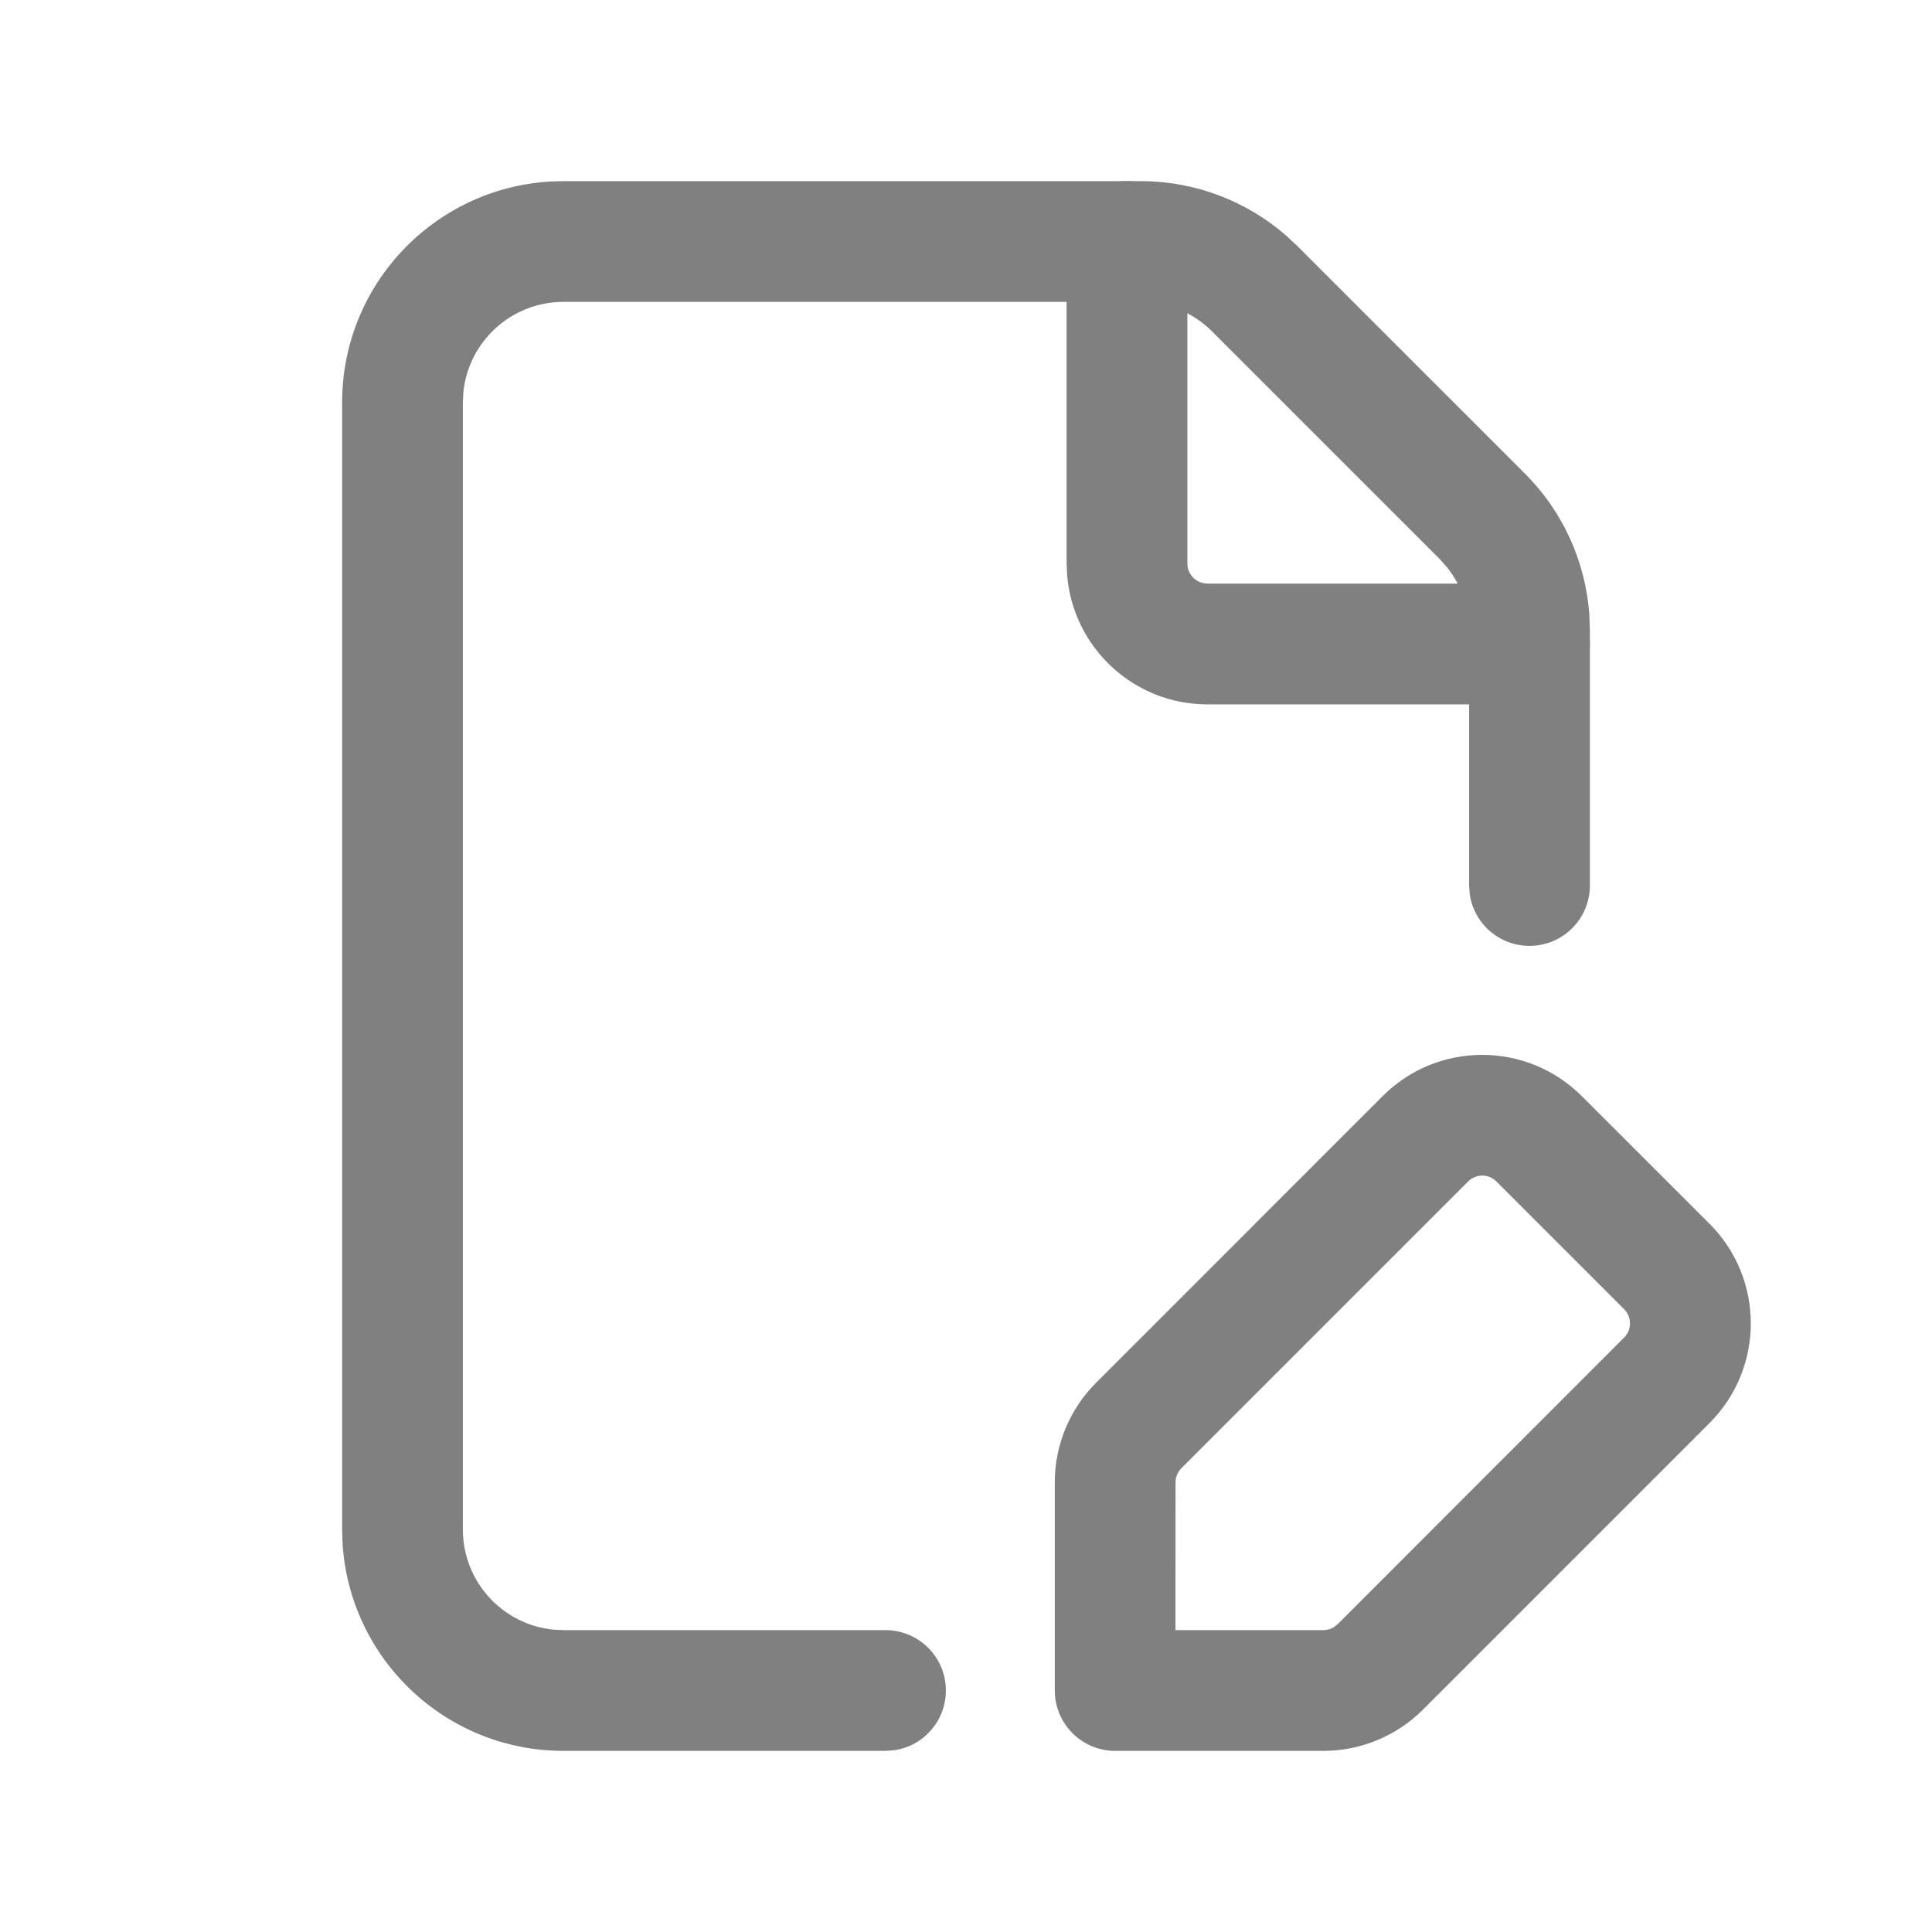
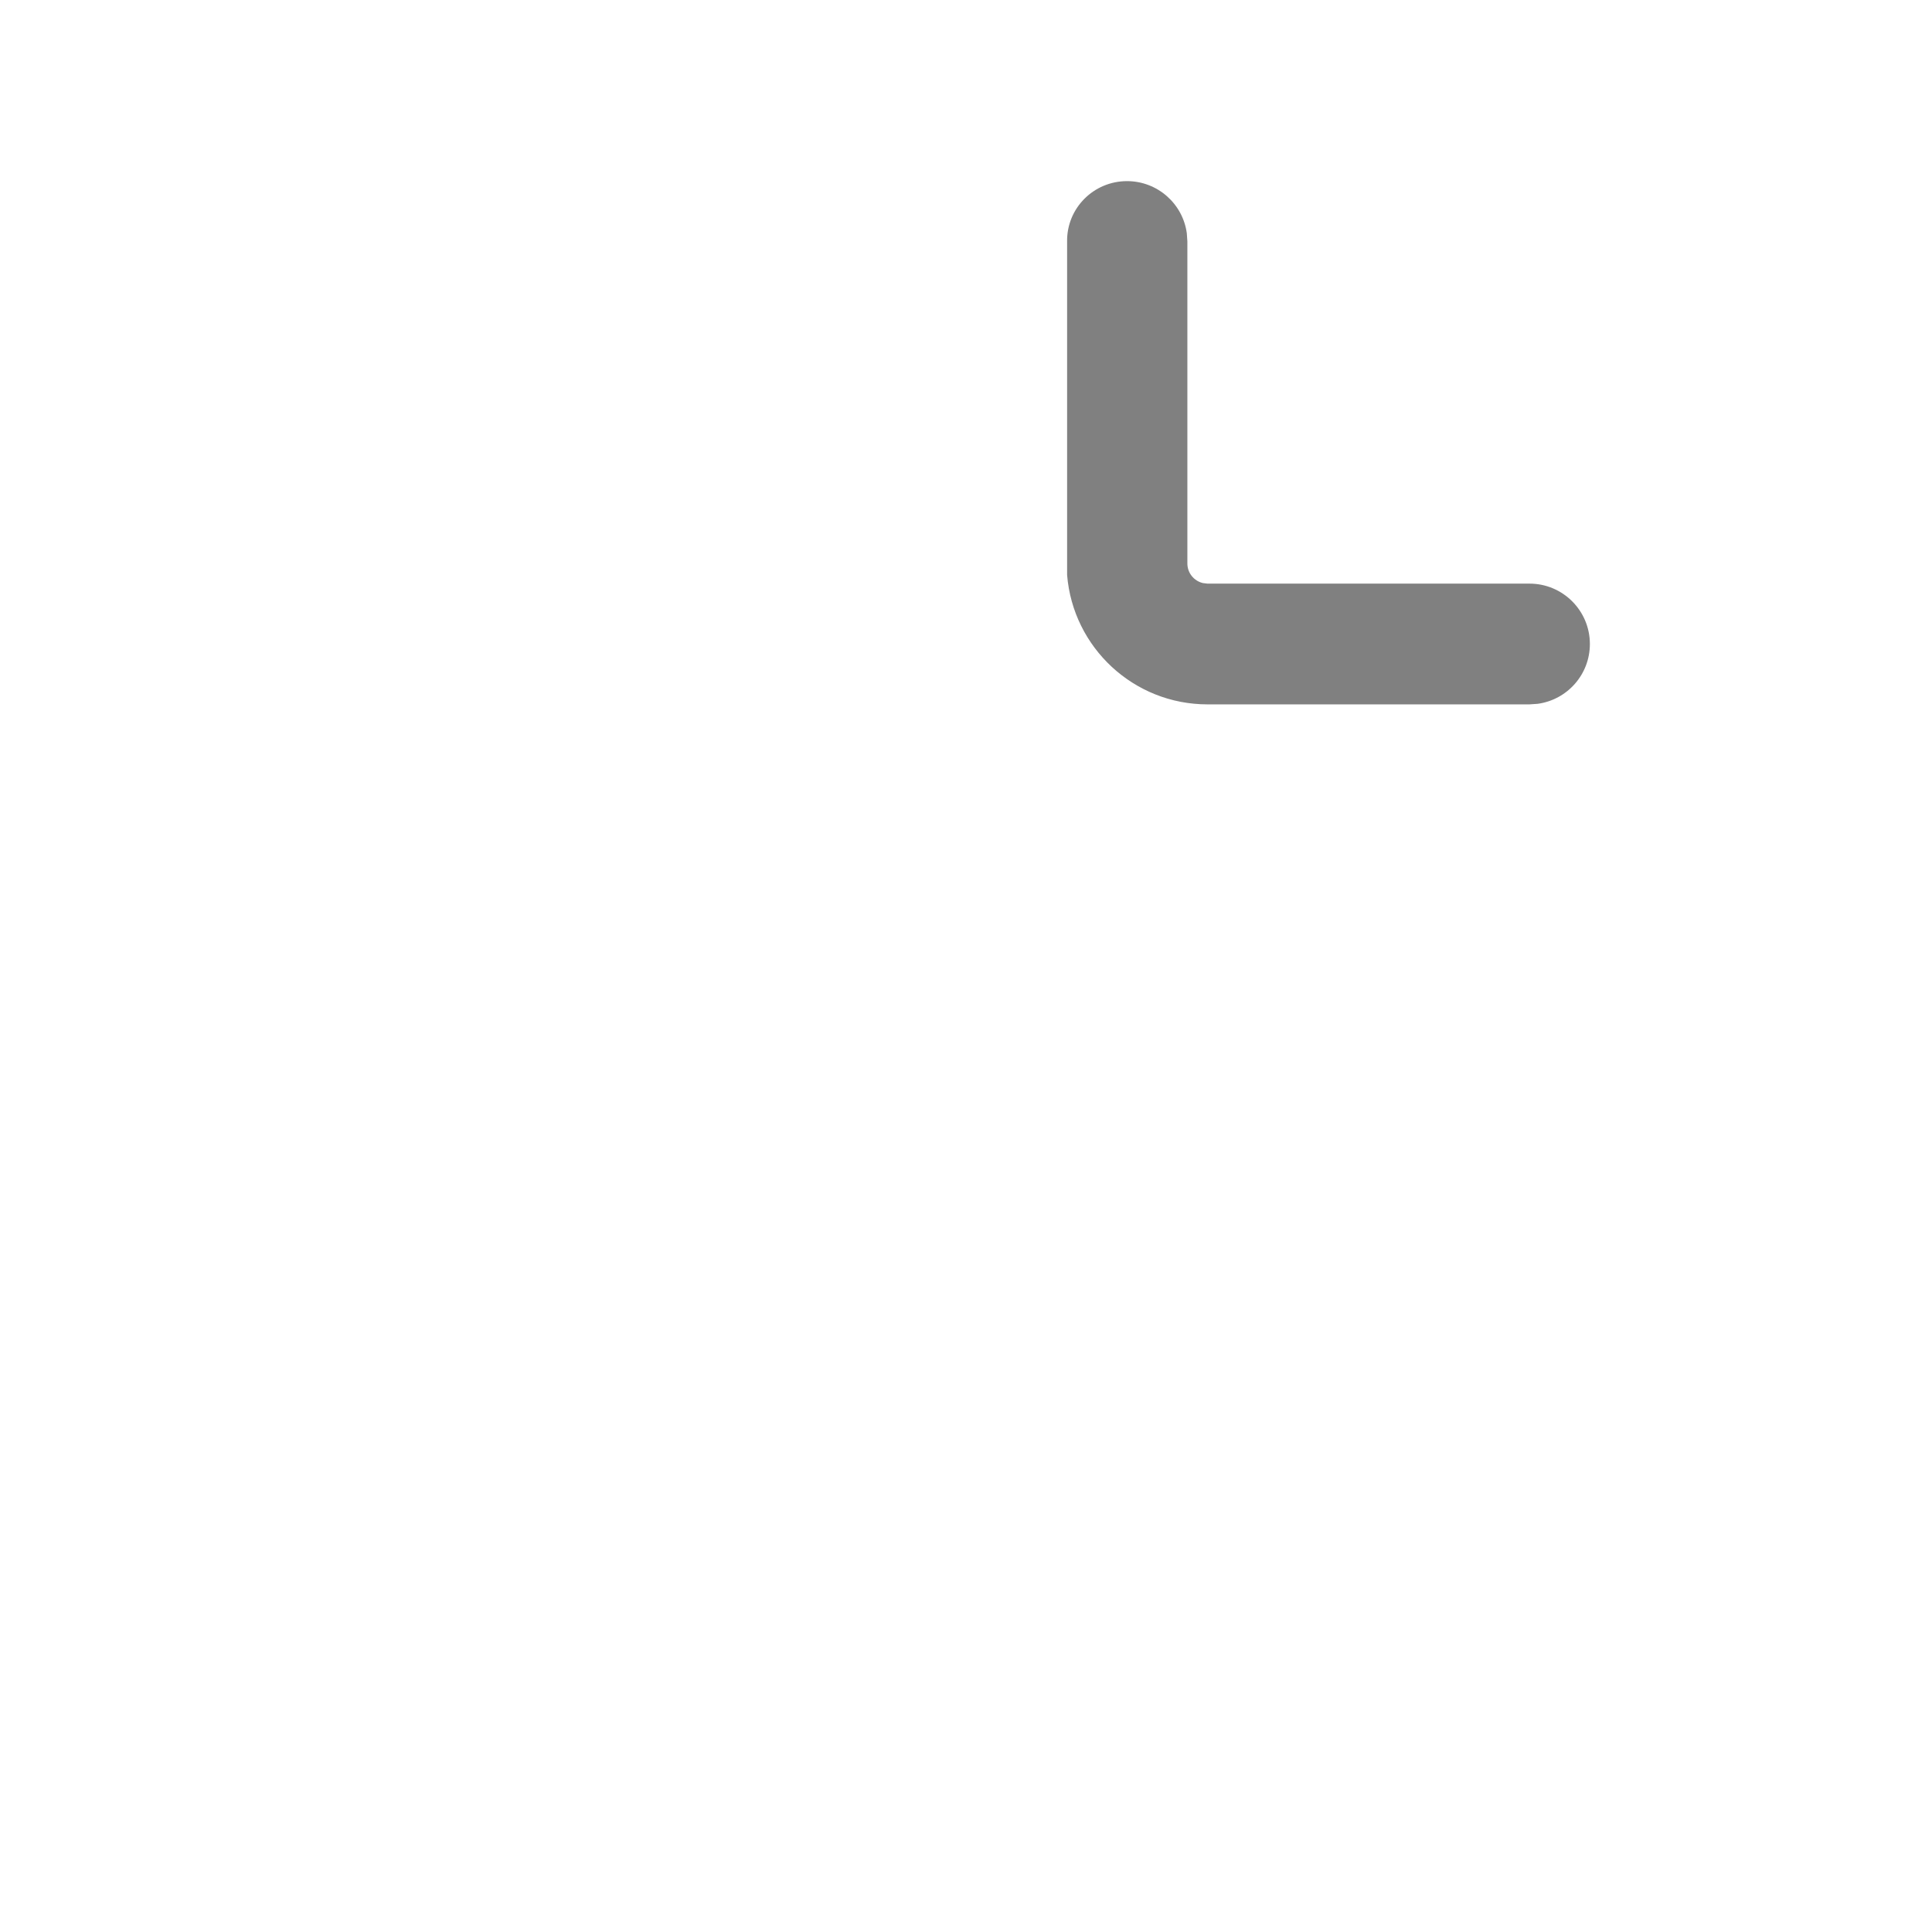
<svg xmlns="http://www.w3.org/2000/svg" width="24" height="24" viewBox="0 0 24 24" fill="none">
-   <path d="M14.172 2.25C14.835 2.25 15.473 2.49 15.971 2.921L16.116 3.056L18.944 5.884C19.413 6.352 19.695 6.973 19.743 7.63L19.75 7.828V11C19.75 11.414 19.414 11.75 19 11.75C18.62 11.75 18.306 11.468 18.257 11.102L18.25 11V7.828C18.25 7.544 18.153 7.27 17.978 7.05L17.884 6.944L15.056 4.116C14.855 3.915 14.592 3.79 14.313 3.758L14.172 3.75H7C6.352 3.75 5.82 4.242 5.756 4.872L5.75 5V19C5.75 19.648 6.242 20.18 6.872 20.244L7 20.25H11C11.414 20.25 11.75 20.586 11.75 21C11.75 21.38 11.468 21.694 11.102 21.743L11 21.75H7C5.537 21.75 4.342 20.609 4.255 19.168L4.25 19V5C4.25 3.537 5.391 2.342 6.832 2.255L7 2.25H14.172Z" fill="#808080" />
-   <path d="M14 2.25C14.38 2.25 14.694 2.532 14.743 2.898L14.75 3V7C14.75 7.118 14.832 7.217 14.943 7.243L15 7.25H19C19.414 7.25 19.75 7.586 19.75 8C19.75 8.38 19.468 8.693 19.102 8.743L19 8.75H15C14.082 8.75 13.329 8.043 13.256 7.143L13.25 7V3C13.25 2.586 13.586 2.25 14 2.25Z" fill="#808080" />
-   <path d="M17.175 13.617C17.858 12.933 18.966 12.933 19.65 13.617L21.236 15.202C21.92 15.885 21.92 16.993 21.237 17.677L17.676 21.238C17.348 21.566 16.903 21.75 16.439 21.75H13.853C13.439 21.75 13.103 21.414 13.103 21V18.414C13.103 17.95 13.287 17.506 13.616 17.177L17.175 13.617ZM18.589 14.677C18.491 14.579 18.334 14.579 18.237 14.677L14.676 18.238C14.629 18.285 14.603 18.348 14.603 18.414L14.602 20.25H16.439C16.483 20.25 16.526 20.239 16.564 20.217L16.616 20.177L20.175 16.616C20.273 16.518 20.273 16.361 20.175 16.263L18.589 14.677Z" fill="#808080" />
+   <path d="M14 2.25C14.38 2.25 14.694 2.532 14.743 2.898L14.75 3V7C14.75 7.118 14.832 7.217 14.943 7.243L15 7.25H19C19.414 7.25 19.75 7.586 19.75 8C19.75 8.38 19.468 8.693 19.102 8.743L19 8.75H15C14.082 8.75 13.329 8.043 13.256 7.143V3C13.25 2.586 13.586 2.25 14 2.25Z" fill="#808080" />
</svg>